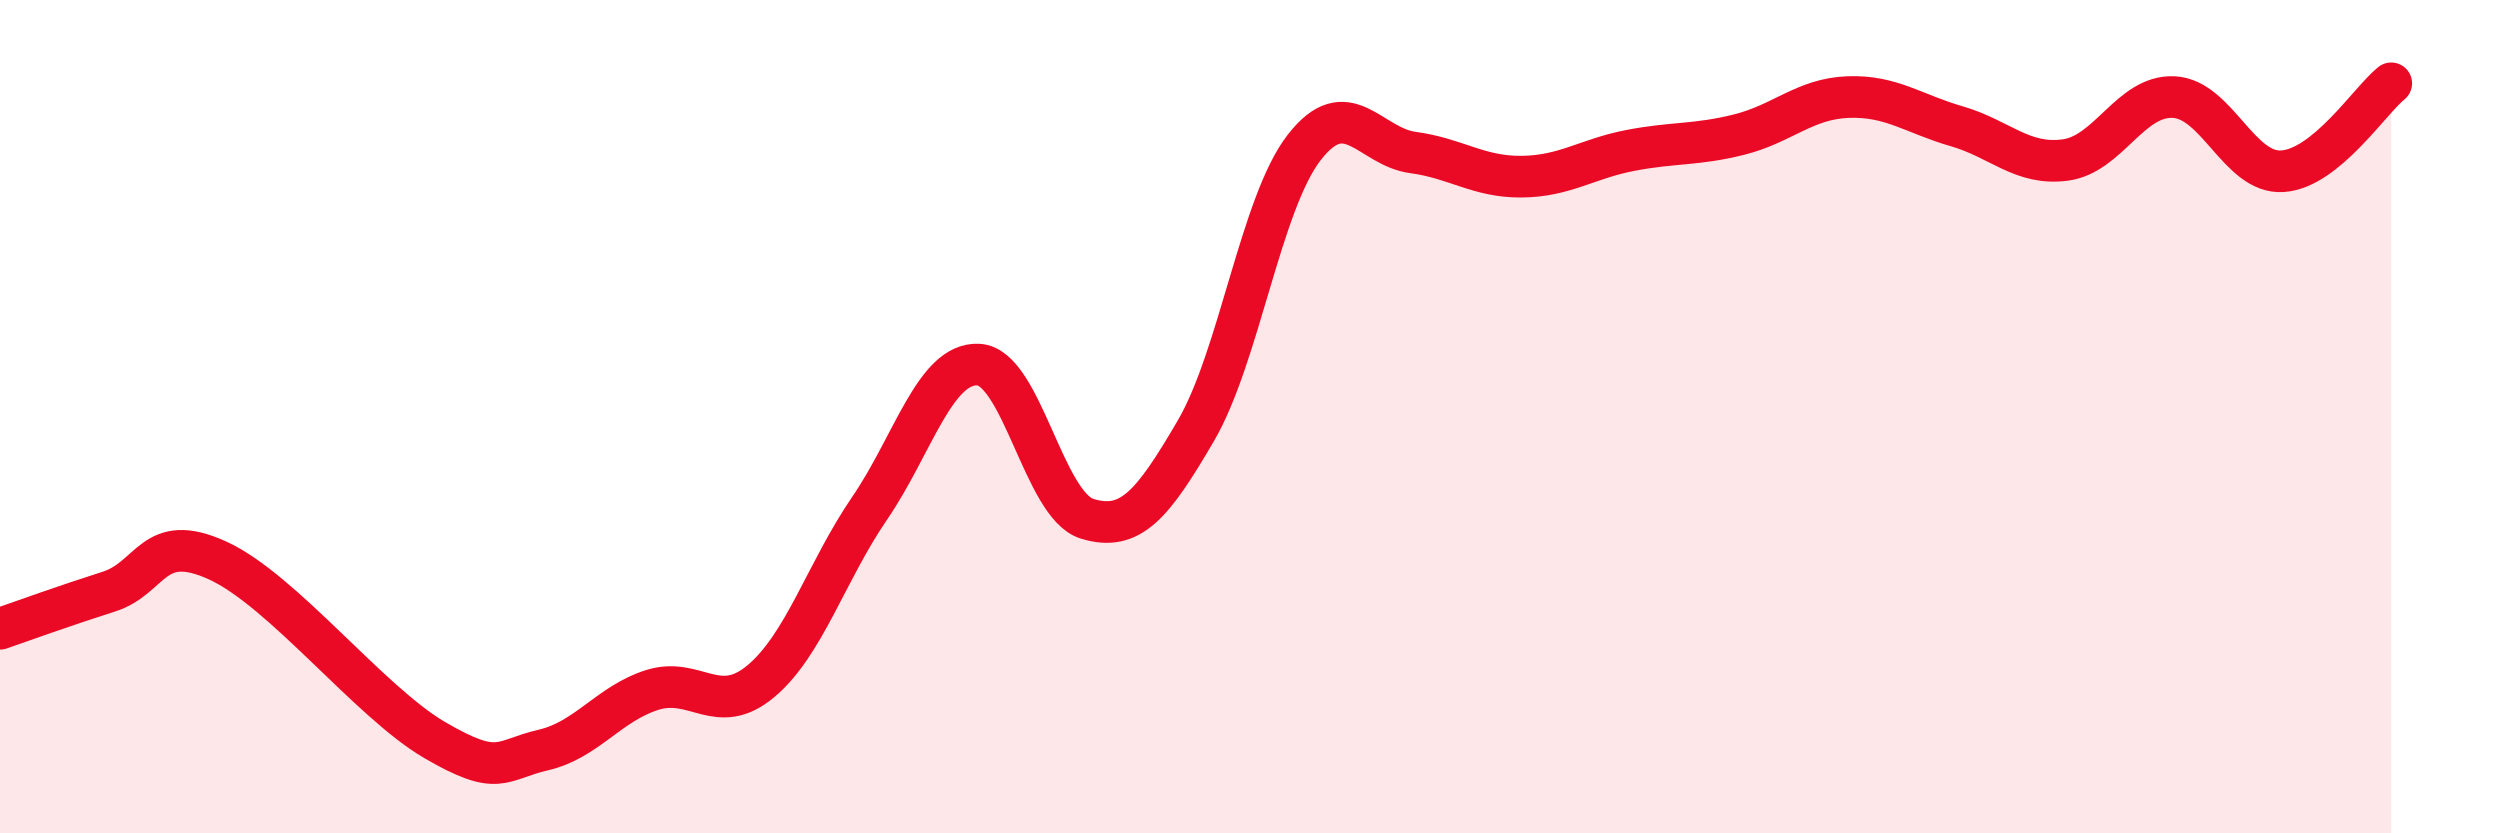
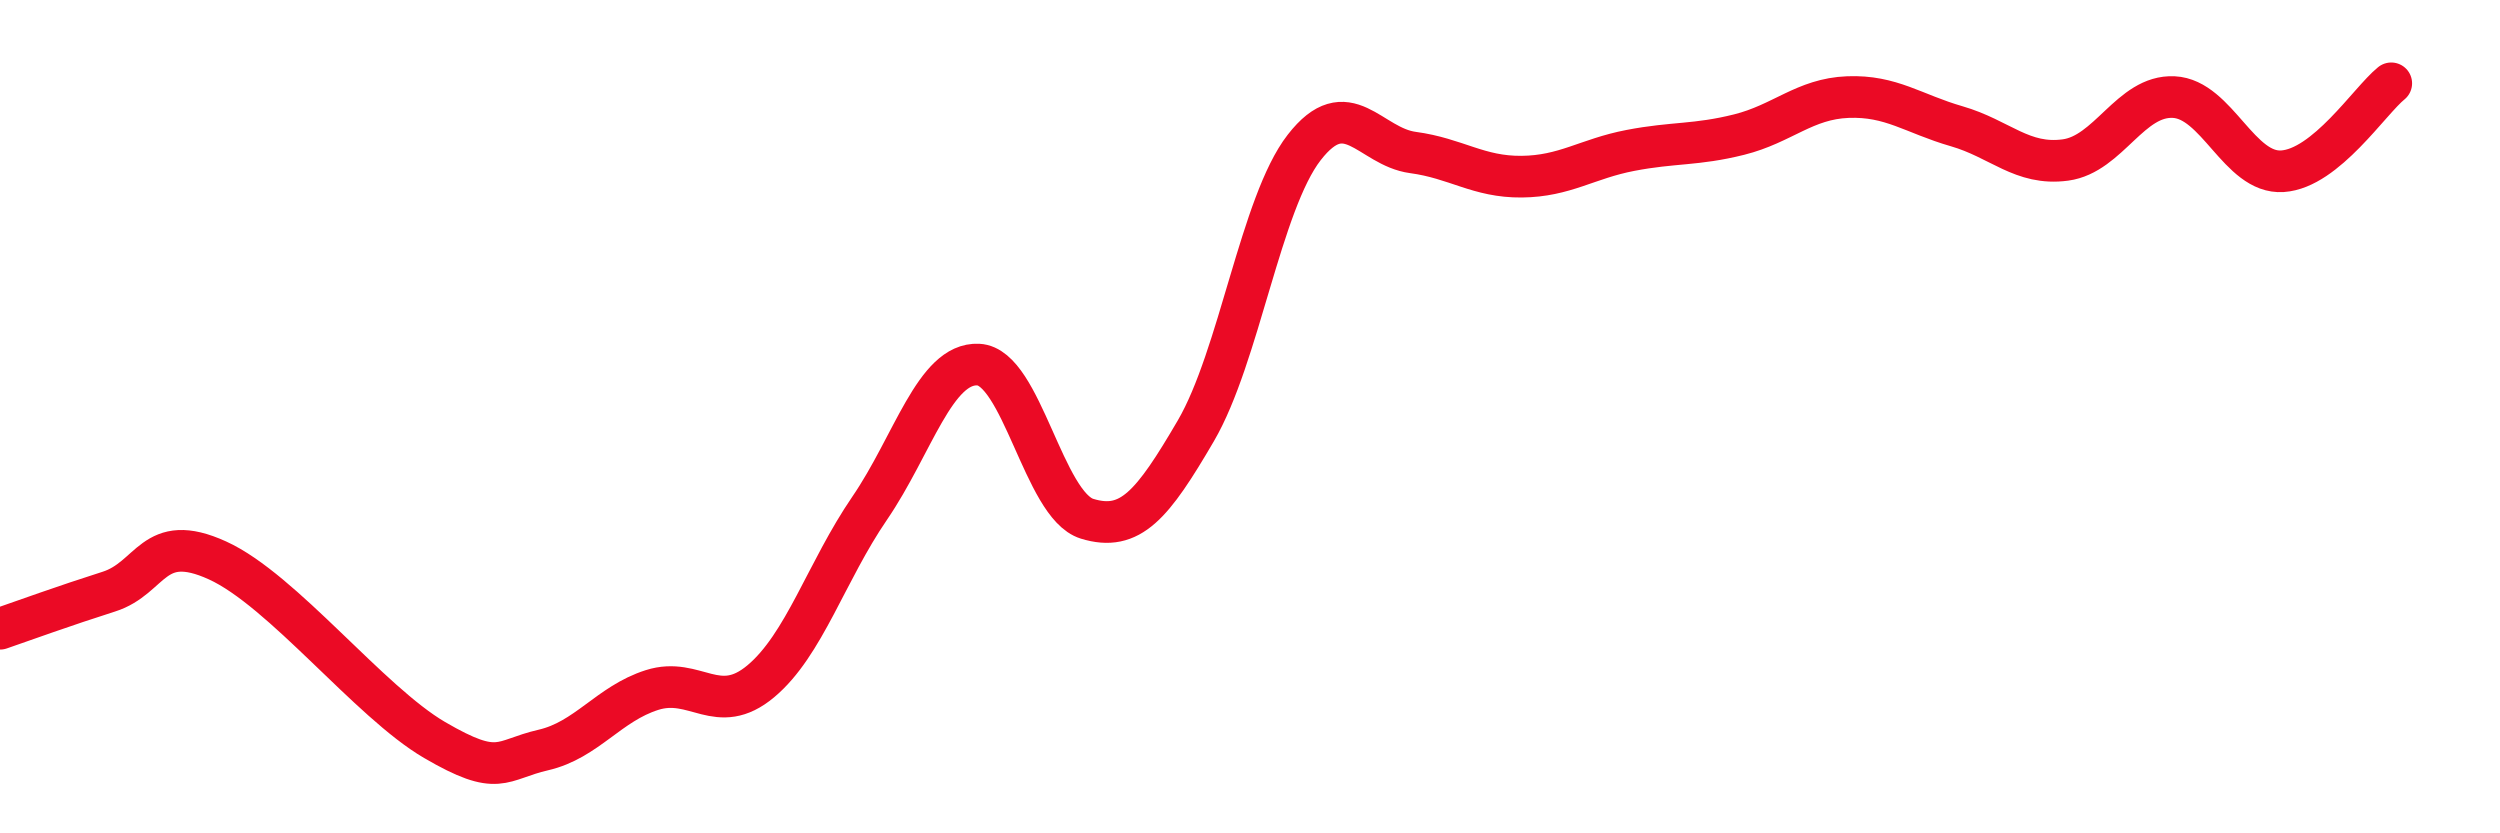
<svg xmlns="http://www.w3.org/2000/svg" width="60" height="20" viewBox="0 0 60 20">
-   <path d="M 0,15.09 C 0.52,14.91 1.57,14.53 2.61,14.2 C 3.65,13.87 3.66,12.74 5.22,13.45 C 6.78,14.16 8.87,16.85 10.43,17.76 C 11.99,18.67 12,18.24 13.04,18 C 14.08,17.76 14.61,16.89 15.65,16.56 C 16.69,16.23 17.22,17.22 18.26,16.35 C 19.3,15.48 19.83,13.72 20.87,12.2 C 21.91,10.68 22.44,8.7 23.48,8.75 C 24.52,8.8 25.05,12.13 26.09,12.45 C 27.13,12.77 27.66,12.12 28.7,10.34 C 29.74,8.56 30.26,4.88 31.3,3.54 C 32.34,2.2 32.87,3.52 33.91,3.66 C 34.95,3.8 35.48,4.25 36.52,4.24 C 37.56,4.23 38.09,3.81 39.13,3.61 C 40.17,3.41 40.7,3.49 41.74,3.23 C 42.78,2.97 43.31,2.37 44.35,2.33 C 45.39,2.29 45.92,2.73 46.96,3.03 C 48,3.33 48.53,3.98 49.57,3.84 C 50.61,3.7 51.13,2.28 52.17,2.33 C 53.21,2.38 53.74,4.18 54.78,4.11 C 55.82,4.04 56.87,2.42 57.39,2L57.39 20L0 20Z" fill="#EB0A25" opacity="0.1" stroke-linecap="round" stroke-linejoin="round" />
  <path d="M 0,15.09 C 0.52,14.91 1.57,14.53 2.61,14.2 C 3.65,13.87 3.66,12.74 5.22,13.45 C 6.78,14.16 8.87,16.85 10.43,17.76 C 11.99,18.67 12,18.24 13.04,18 C 14.08,17.76 14.61,16.89 15.65,16.56 C 16.69,16.23 17.22,17.22 18.26,16.35 C 19.3,15.48 19.83,13.72 20.87,12.2 C 21.91,10.68 22.44,8.7 23.48,8.75 C 24.52,8.8 25.05,12.13 26.09,12.45 C 27.13,12.77 27.66,12.12 28.7,10.34 C 29.74,8.56 30.26,4.88 31.3,3.54 C 32.34,2.2 32.87,3.52 33.91,3.66 C 34.95,3.8 35.48,4.25 36.52,4.24 C 37.56,4.23 38.09,3.81 39.13,3.61 C 40.17,3.41 40.7,3.49 41.74,3.23 C 42.78,2.97 43.31,2.37 44.35,2.33 C 45.39,2.29 45.92,2.73 46.96,3.03 C 48,3.33 48.53,3.98 49.57,3.84 C 50.61,3.7 51.13,2.28 52.17,2.33 C 53.21,2.38 53.74,4.18 54.78,4.11 C 55.82,4.04 56.87,2.42 57.39,2" stroke="#EB0A25" stroke-width="1" fill="none" stroke-linecap="round" stroke-linejoin="round" />
</svg>